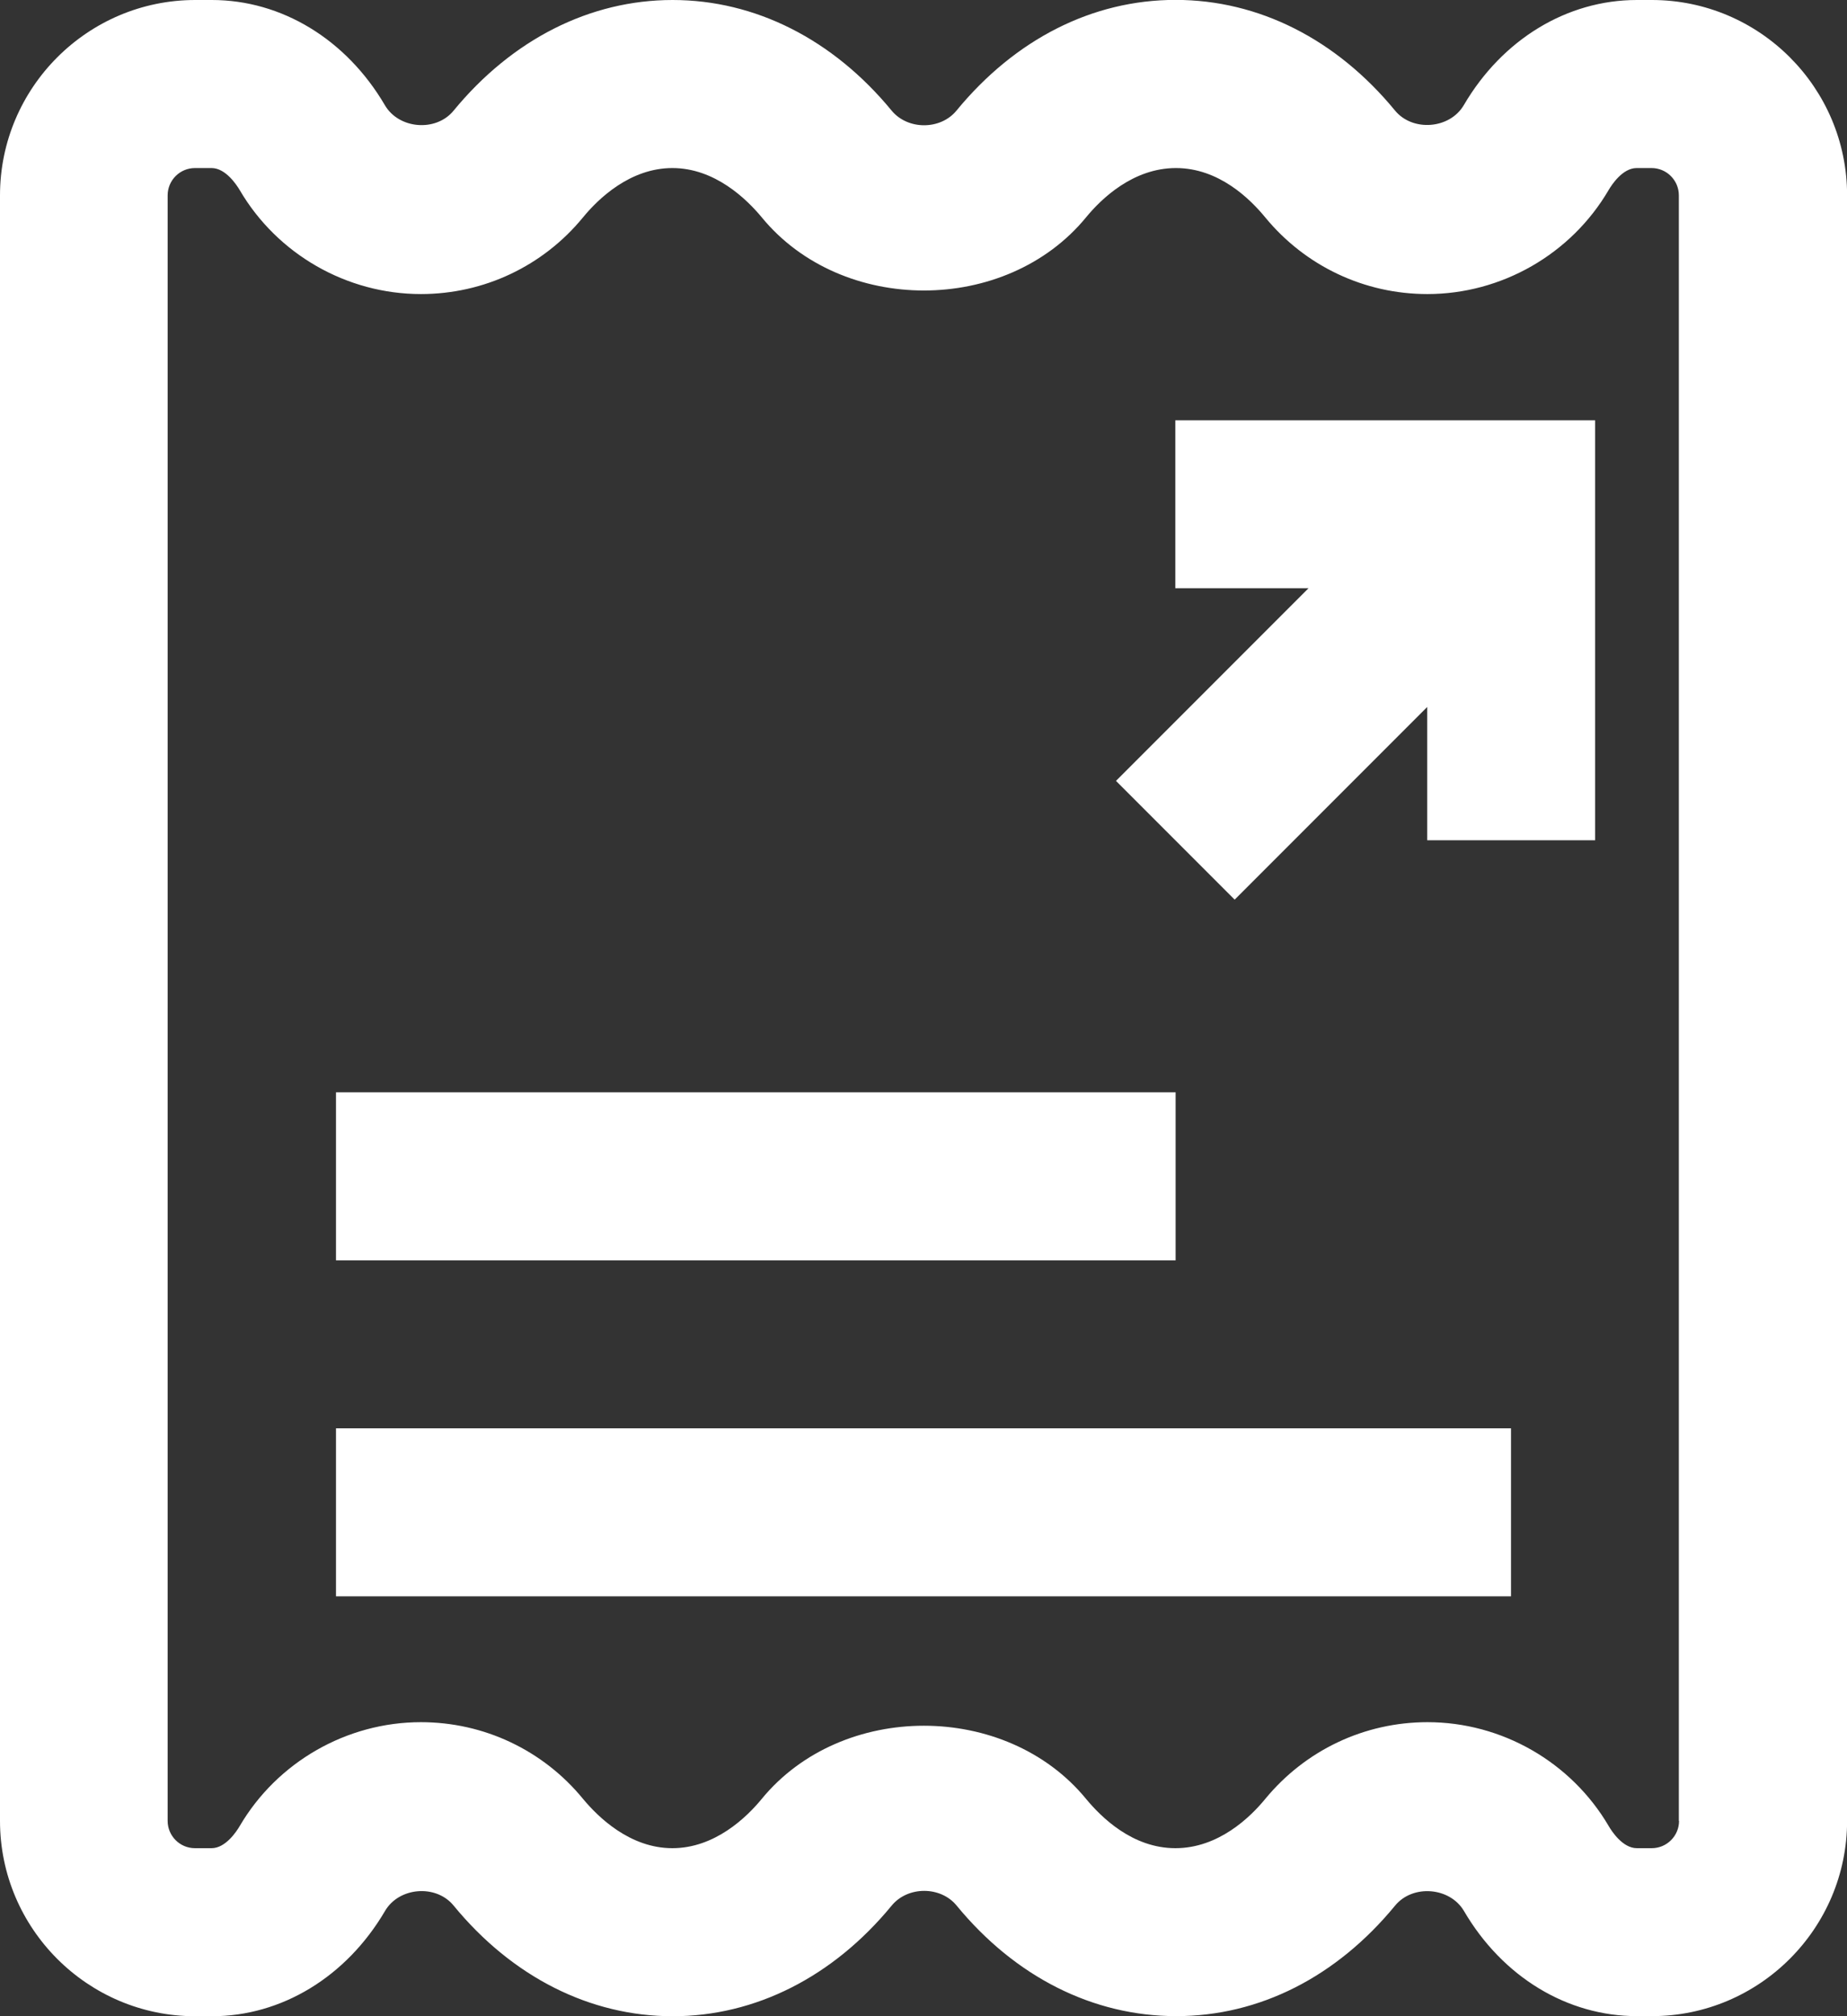
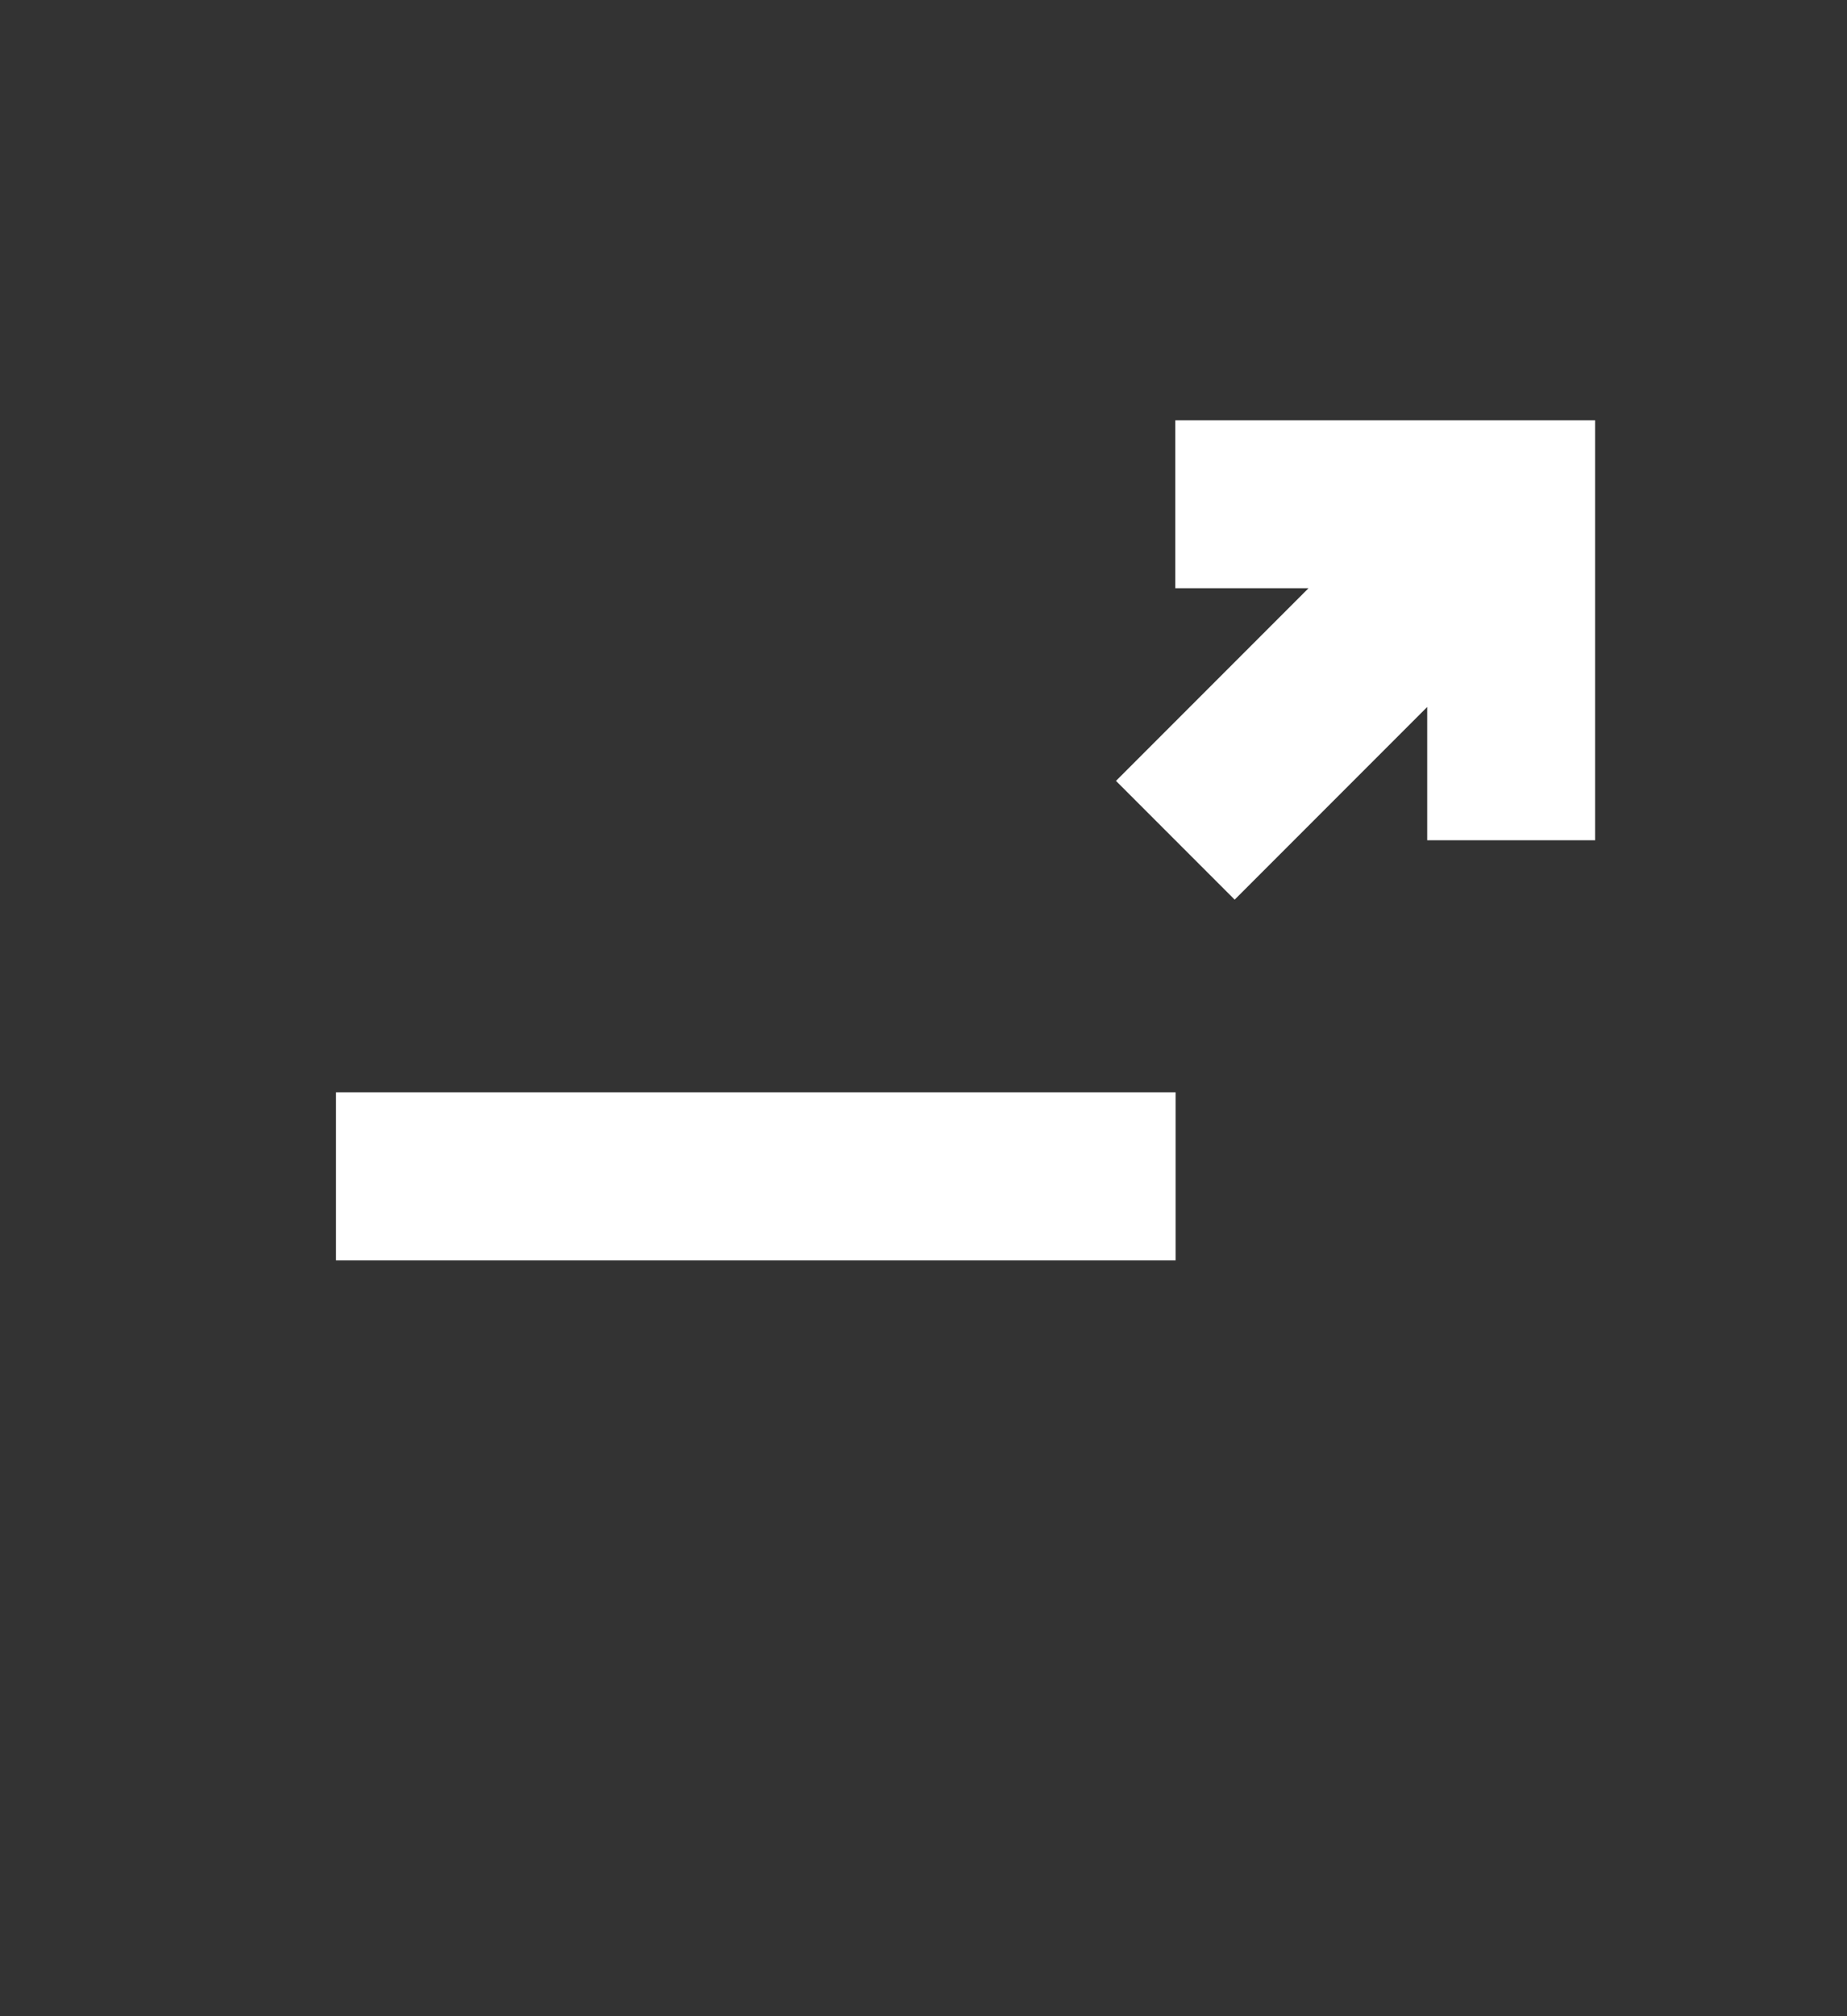
<svg xmlns="http://www.w3.org/2000/svg" id="Capa_2" data-name="Capa 2" viewBox="0 0 183.33 200">
  <rect x="0" y="0" width="183.33" height="200" fill="#333333" stroke="none" />
  <defs>
    <style>
      .cls-1 {
        fill: #fff;
      }
    </style>
  </defs>
  <g id="Capa_1-2" data-name="Capa 1">
    <g id="SVGRepo_iconCarrier" data-name="SVGRepo iconCarrier">
-       <path class="cls-1" d="M163.95,0h-1.48c-6.93,0-13.35,3.9-17.17,10.42-1.39,2.38-5.08,2.67-6.83,.55-5.82-7.08-13.54-10.98-21.79-10.98s-15.92,3.9-21.74,10.98c-1.59,1.94-4.84,1.94-6.44,0C82.68,3.9,74.96,0,66.76,0s-15.92,3.9-21.74,10.98c-1.75,2.13-5.43,1.83-6.82-.55C34.37,3.9,27.95,0,21.03,0h-1.65C8.7,0,0,8.7,0,19.38V180.62c0,10.68,8.7,19.38,19.38,19.38h1.65c6.92,0,13.34-3.9,17.18-10.43,1.38-2.38,5.07-2.69,6.82-.54,5.82,7.08,13.54,10.97,21.74,10.97s15.92-3.9,21.74-10.98c1.6-1.94,4.85-1.94,6.44,0,5.82,7.08,13.54,10.97,21.8,10.97s15.92-3.9,21.73-10.97c1.76-2.13,5.44-1.82,6.83,.54,3.83,6.54,10.24,10.43,17.17,10.43h1.48c10.68,0,19.38-8.7,19.38-19.38V19.38c0-10.69-8.7-19.38-19.38-19.38Zm2.71,180.62c0,1.5-1.22,2.71-2.71,2.71h-1.48c-1.4,0-2.49-1.67-2.79-2.19-3.73-6.36-10.62-10.31-17.99-10.31-6.25,0-12.11,2.77-16.1,7.61-1.5,1.83-4.65,4.89-8.92,4.89s-7.36-3.07-8.87-4.89c-7.94-9.67-24.24-9.68-32.19,0-1.5,1.83-4.66,4.89-8.87,4.89s-7.36-3.07-8.87-4.89c-3.97-4.84-9.84-7.61-16.09-7.61-7.37,0-14.27,3.96-17.99,10.31-.3,.51-1.39,2.19-2.79,2.19h-1.65c-1.5,0-2.71-1.22-2.71-2.71V19.38c0-1.5,1.22-2.71,2.71-2.71h1.65c1.4,0,2.49,1.68,2.79,2.18,3.72,6.36,10.62,10.32,17.99,10.32,6.25,0,12.12-2.77,16.09-7.61,1.5-1.83,4.66-4.89,8.87-4.89s7.36,3.07,8.87,4.89c7.95,9.68,24.25,9.67,32.19,0,1.5-1.83,4.66-4.89,8.92-4.89s7.36,3.06,8.87,4.9c3.98,4.83,9.84,7.6,16.09,7.6,7.36,0,14.26-3.95,17.99-10.32,.3-.51,1.38-2.18,2.78-2.18h1.48c1.5,0,2.71,1.22,2.71,2.71V180.62Z" />
-       <path class="cls-1" d="M33.35,108.35H116.69v16.67H33.35v-16.67Zm0,33.33h116.63v16.67H33.35v-16.67ZM116.66,58.35h13.22l-19.11,19.11,11.78,11.78,19.11-19.11v13.22h16.67V41.69h-41.67v16.67Z" />
+       <path class="cls-1" d="M33.35,108.35H116.69v16.67H33.35v-16.67Zm0,33.33h116.63H33.35v-16.67ZM116.66,58.35h13.22l-19.11,19.11,11.78,11.78,19.11-19.11v13.22h16.67V41.69h-41.67v16.67Z" />
    </g>
  </g>
</svg>